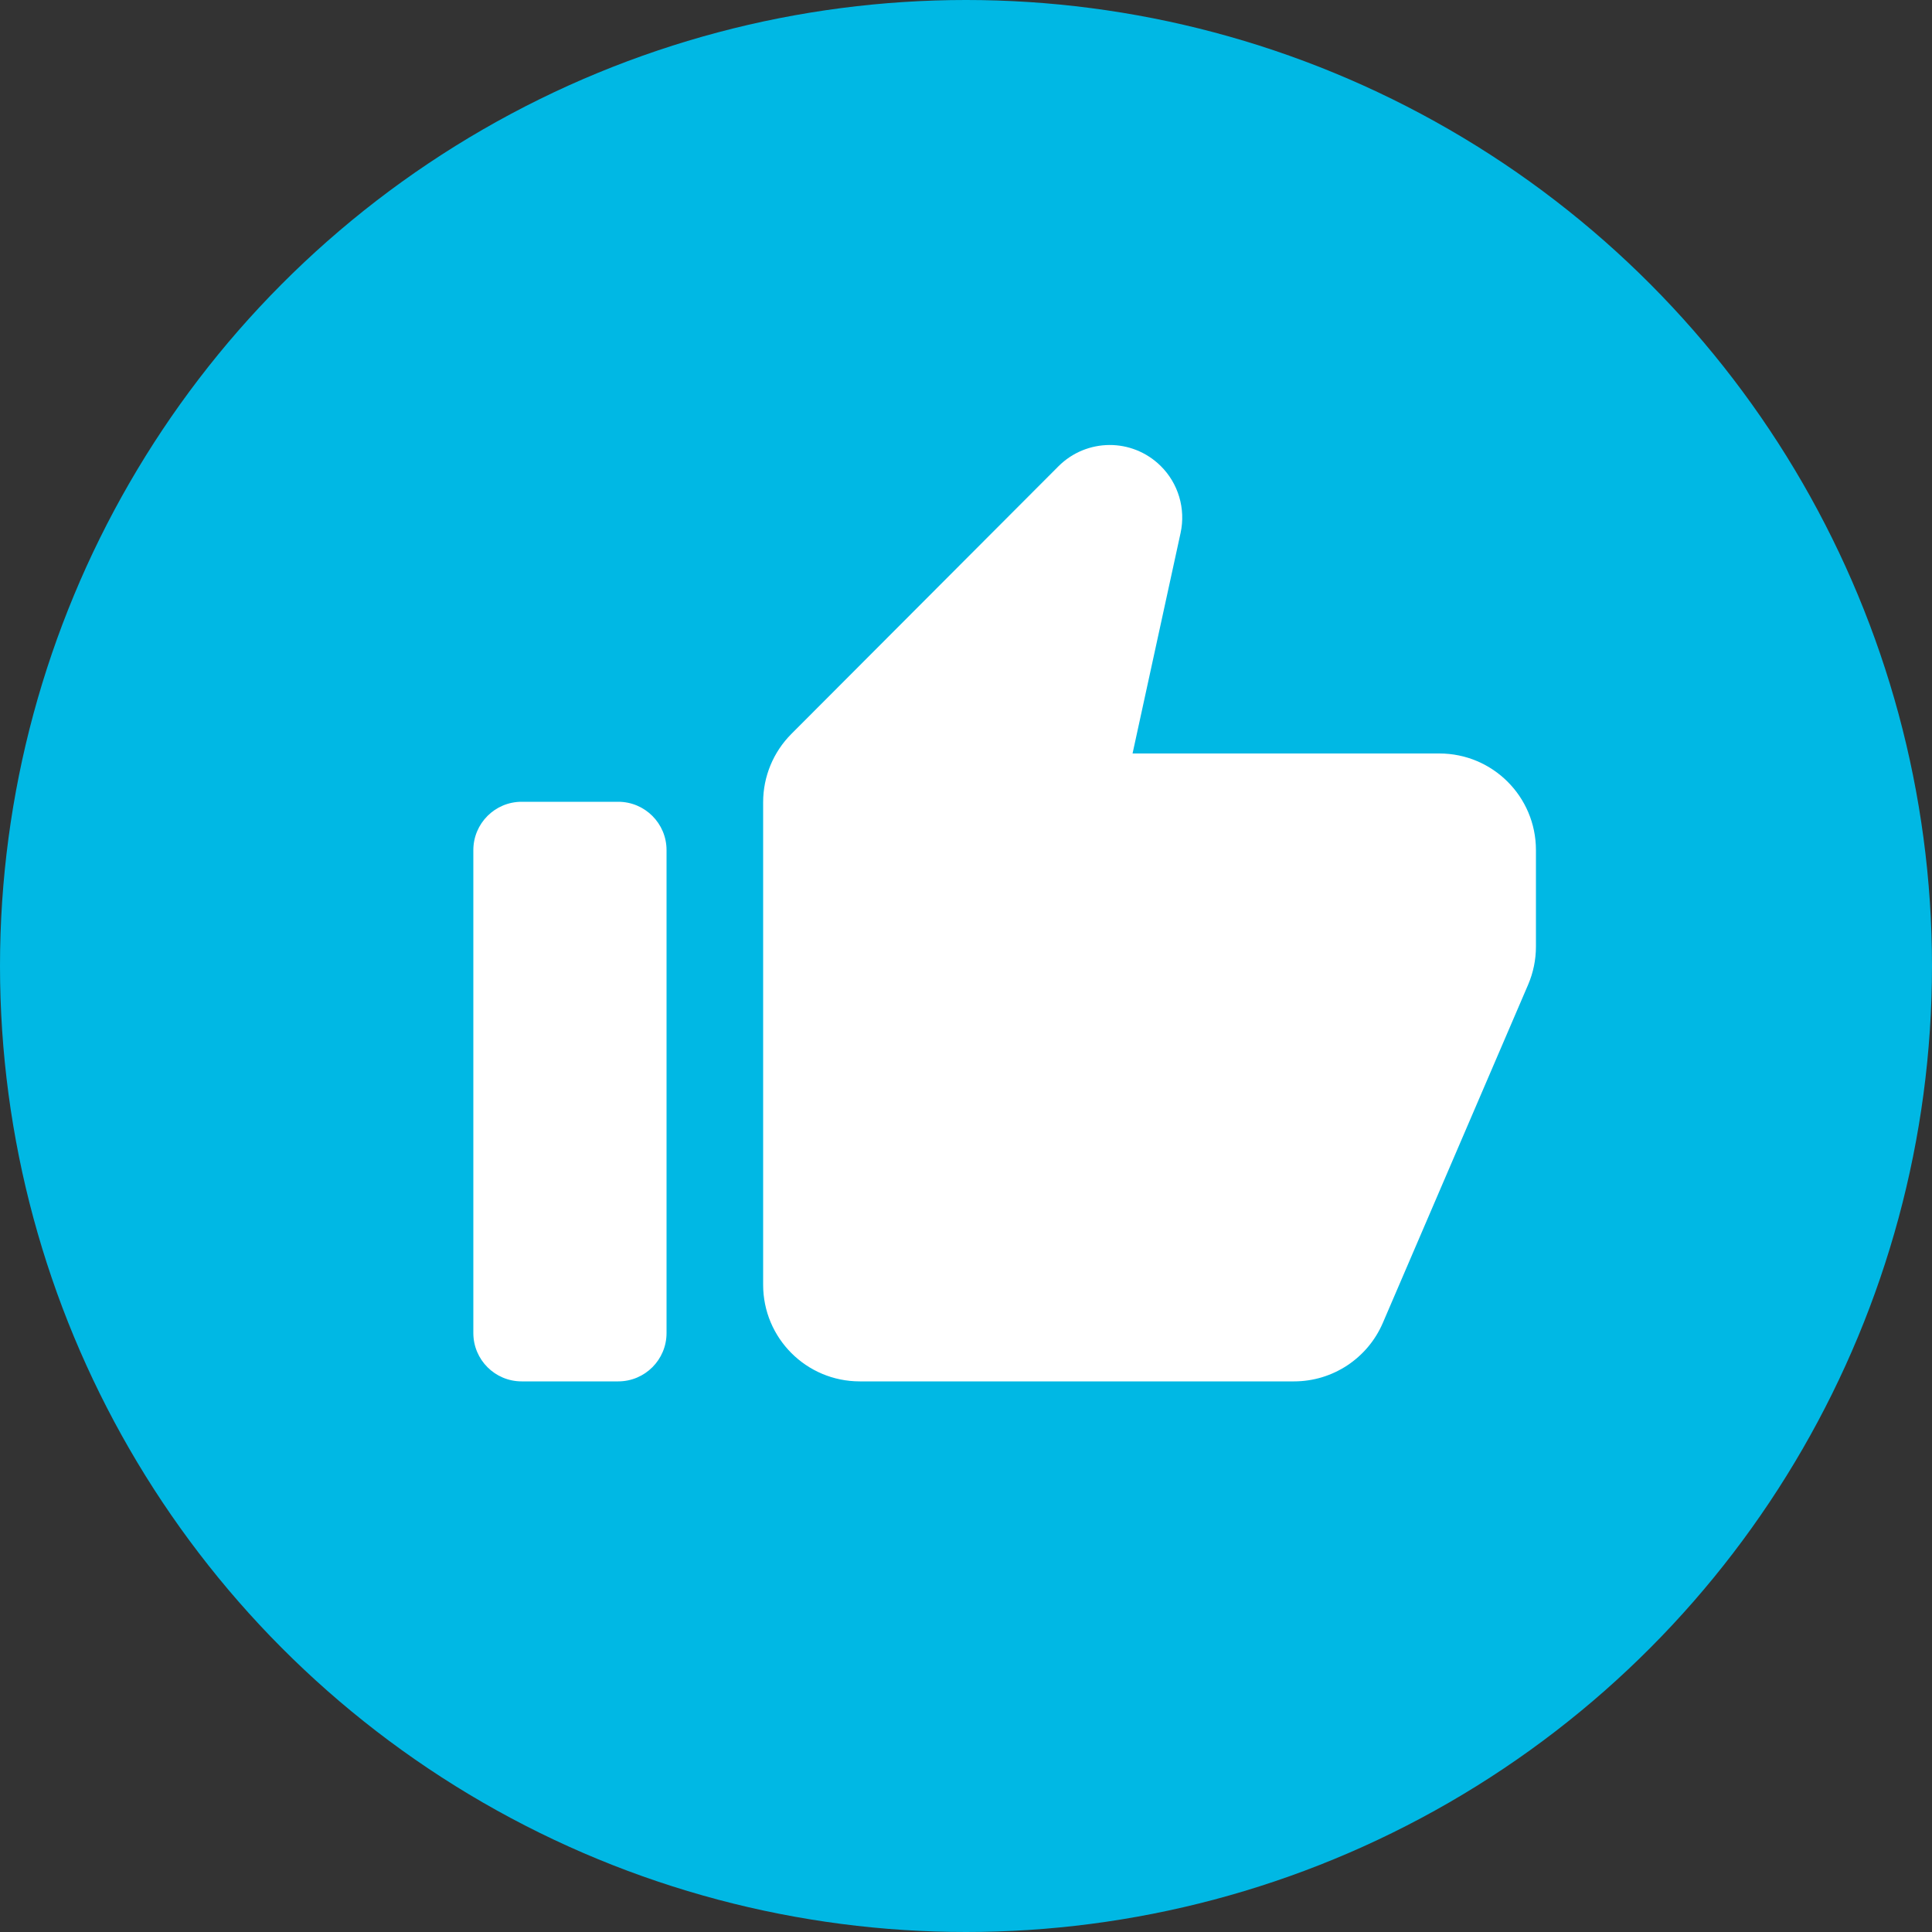
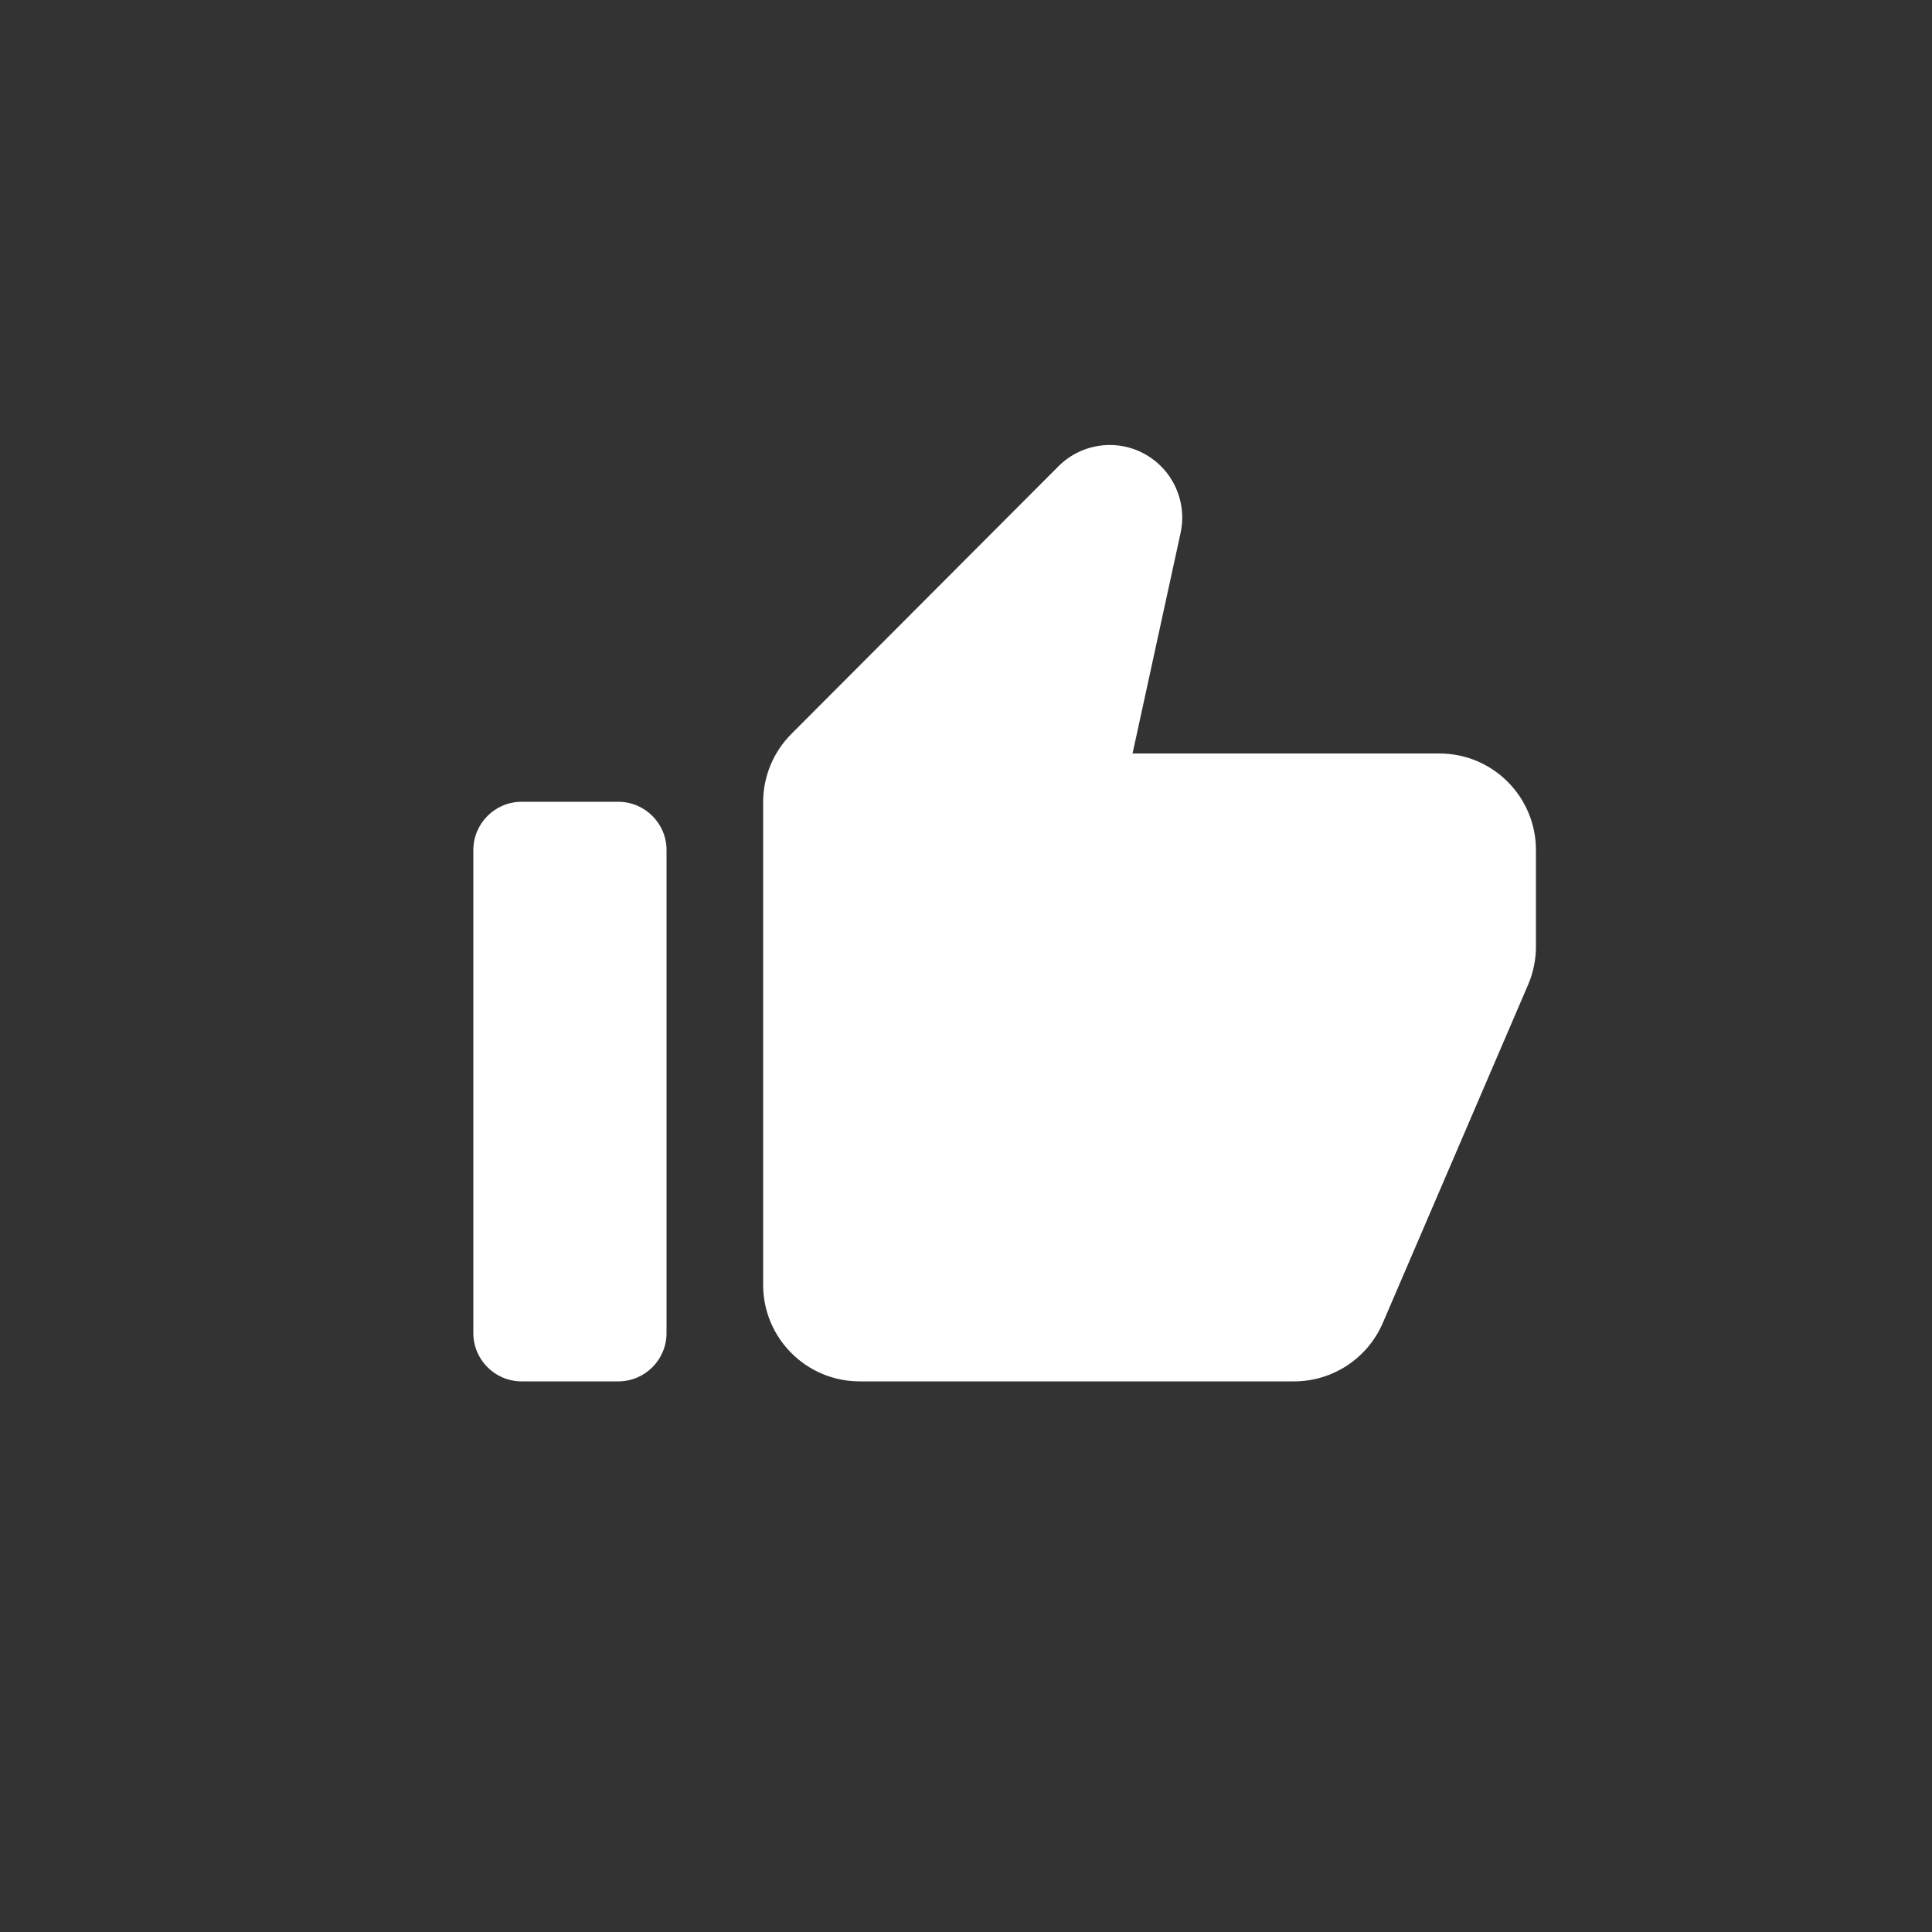
<svg xmlns="http://www.w3.org/2000/svg" width="100" height="100" viewBox="0 0 100 100" fill="none">
  <rect x="0" y="0" width="100" height="100" fill="#333333" stroke="none" />
-   <circle cx="50" cy="50" r="50" fill="#00B8E4" />
  <path d="M57.425 23.033C56.469 23.038 55.512 23.407 54.783 24.137L40.96 37.989C40.025 38.927 39.5 40.195 39.5 41.52V66.5C39.5 69.263 41.737 71.5 44.5 71.5H66.981C68.978 71.5 70.785 70.31 71.575 68.473L79.095 50.968C79.362 50.345 79.5 49.673 79.5 48.995V44C79.5 41.237 77.263 39 74.5 39H58.621L61.106 27.589C61.381 26.329 60.989 25.015 60.071 24.112C59.336 23.39 58.381 23.029 57.425 23.033ZM27 41.5C25.62 41.5 24.5 42.62 24.5 44V69C24.5 70.38 25.62 71.5 27 71.5H32C33.38 71.5 34.5 70.38 34.5 69V44C34.5 42.62 33.38 41.5 32 41.5H27Z" fill="white" />
</svg>